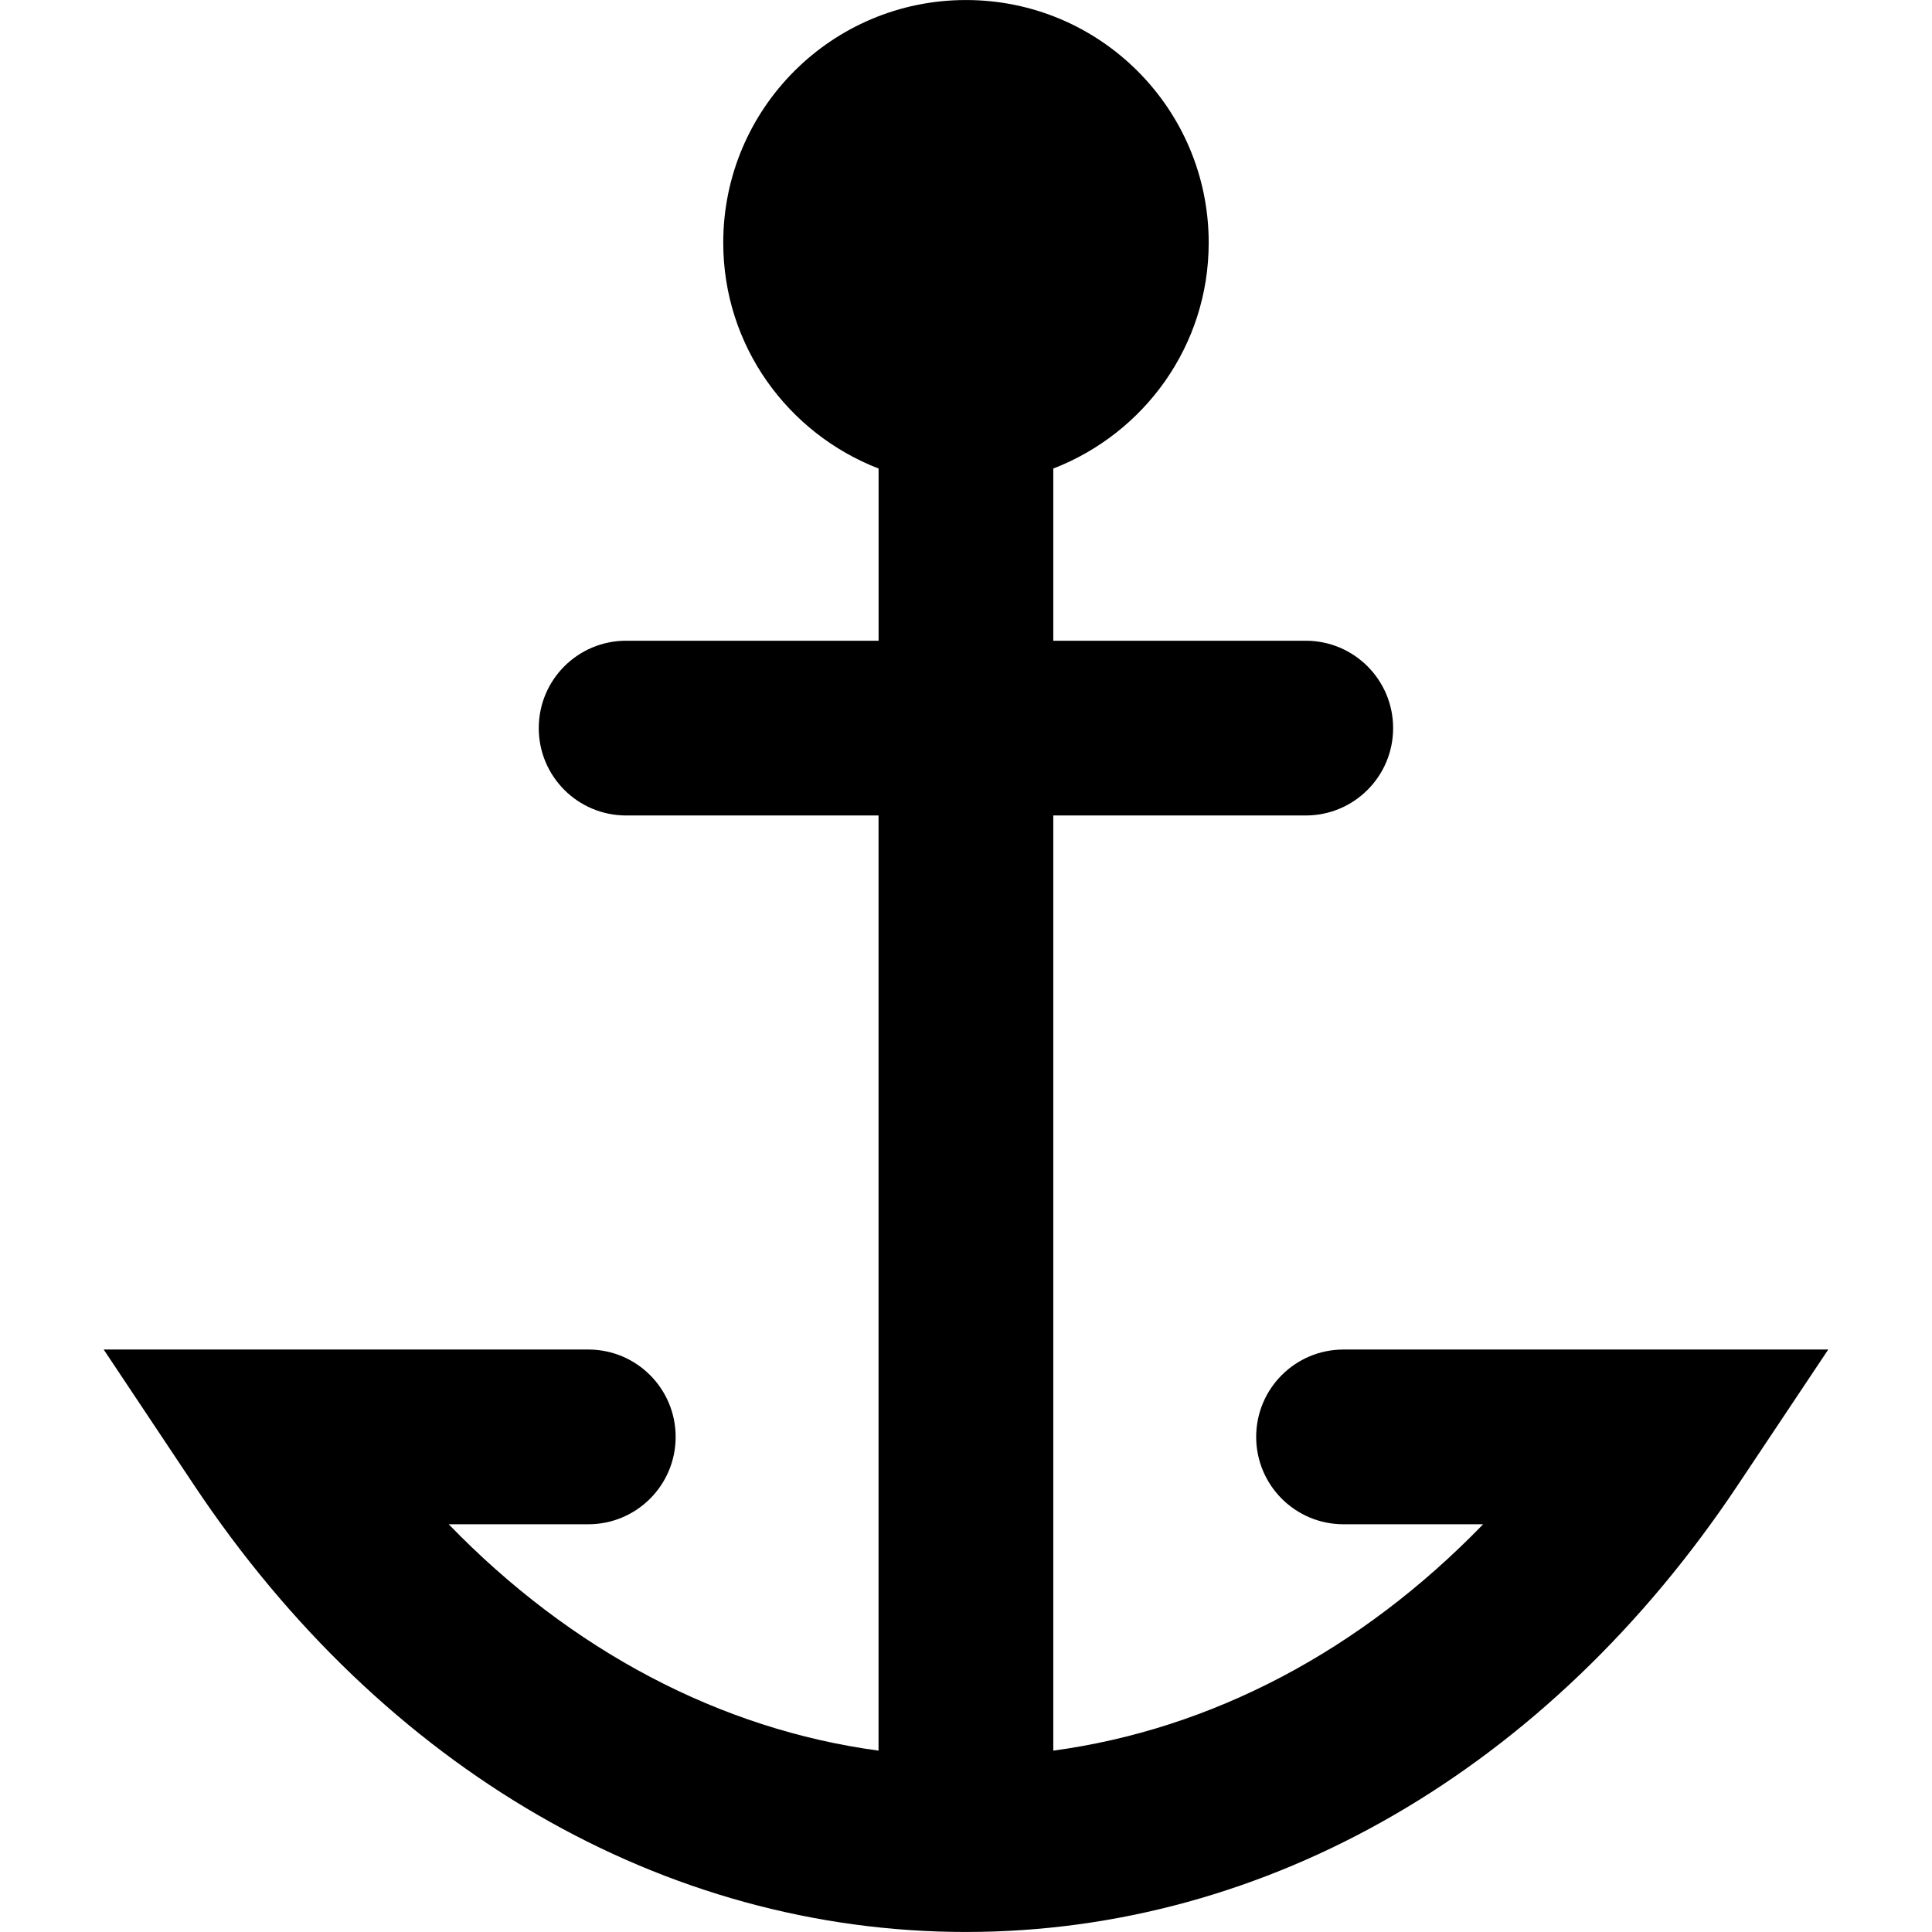
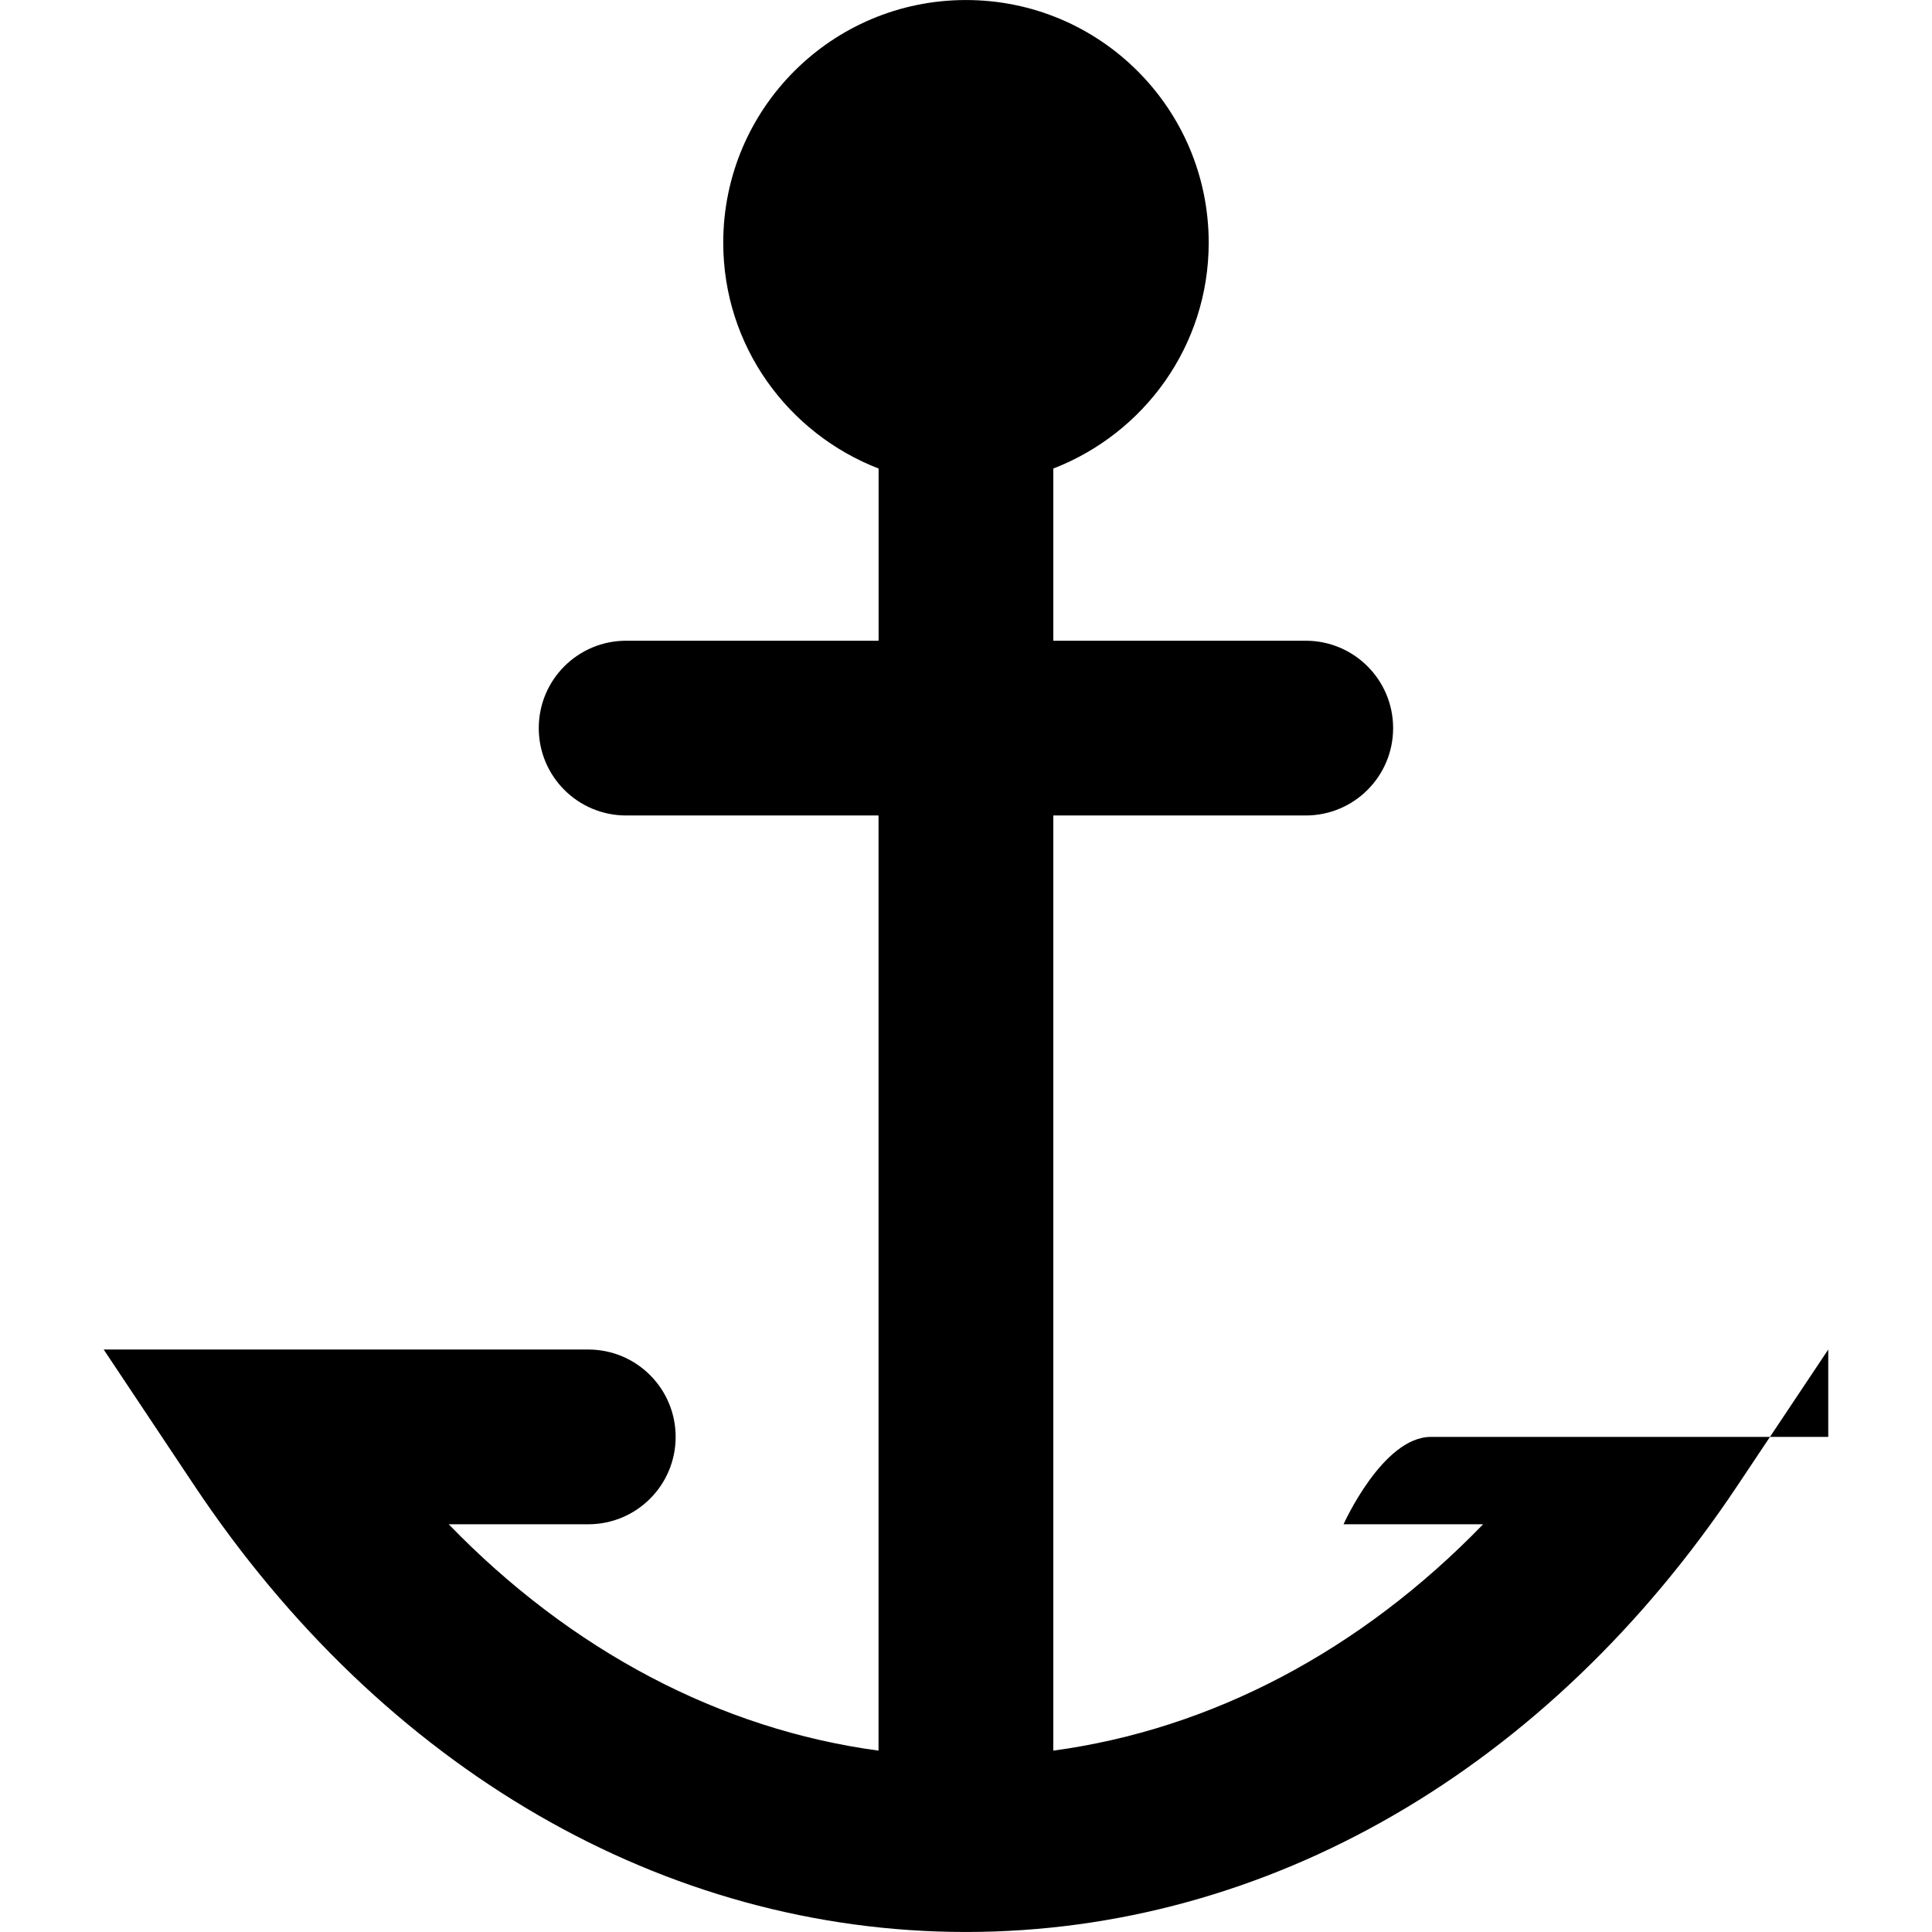
<svg xmlns="http://www.w3.org/2000/svg" fill="#000000" version="1.1" id="Capa_1" width="800px" height="800px" viewBox="0 0 33.167 33.166" xml:space="preserve">
  <g>
-     <path d="M31.386,23.167l-1.556,2.332c-3.248,4.873-8.076,7.667-13.248,7.667c-5.171,0-10-2.794-13.248-7.667L1.78,23.167h8.319   c0.829,0,1.5,0.671,1.5,1.5s-0.671,1.5-1.5,1.5H7.703c2.104,2.173,4.665,3.521,7.379,3.886V13.999h-4.333   c-0.829,0-1.5-0.671-1.5-1.5s0.671-1.5,1.5-1.5h4.334V8.043c-1.558-0.604-2.667-2.106-2.667-3.877C12.416,1.865,14.281,0,16.583,0   c2.302,0,4.167,1.865,4.167,4.166c0,1.771-1.109,3.274-2.668,3.877v2.956h4.334c0.828,0,1.5,0.671,1.5,1.5s-0.672,1.5-1.5,1.5   h-4.334v16.054c2.715-0.367,5.274-1.713,7.379-3.886h-2.396c-0.829,0-1.5-0.671-1.5-1.5s0.671-1.5,1.5-1.5H31.386z" />
+     <path d="M31.386,23.167l-1.556,2.332c-3.248,4.873-8.076,7.667-13.248,7.667c-5.171,0-10-2.794-13.248-7.667L1.78,23.167h8.319   c0.829,0,1.5,0.671,1.5,1.5s-0.671,1.5-1.5,1.5H7.703c2.104,2.173,4.665,3.521,7.379,3.886V13.999h-4.333   c-0.829,0-1.5-0.671-1.5-1.5s0.671-1.5,1.5-1.5h4.334V8.043c-1.558-0.604-2.667-2.106-2.667-3.877C12.416,1.865,14.281,0,16.583,0   c2.302,0,4.167,1.865,4.167,4.166c0,1.771-1.109,3.274-2.668,3.877v2.956h4.334c0.828,0,1.5,0.671,1.5,1.5s-0.672,1.5-1.5,1.5   h-4.334v16.054c2.715-0.367,5.274-1.713,7.379-3.886h-2.396s0.671-1.5,1.5-1.5H31.386z" />
  </g>
</svg>